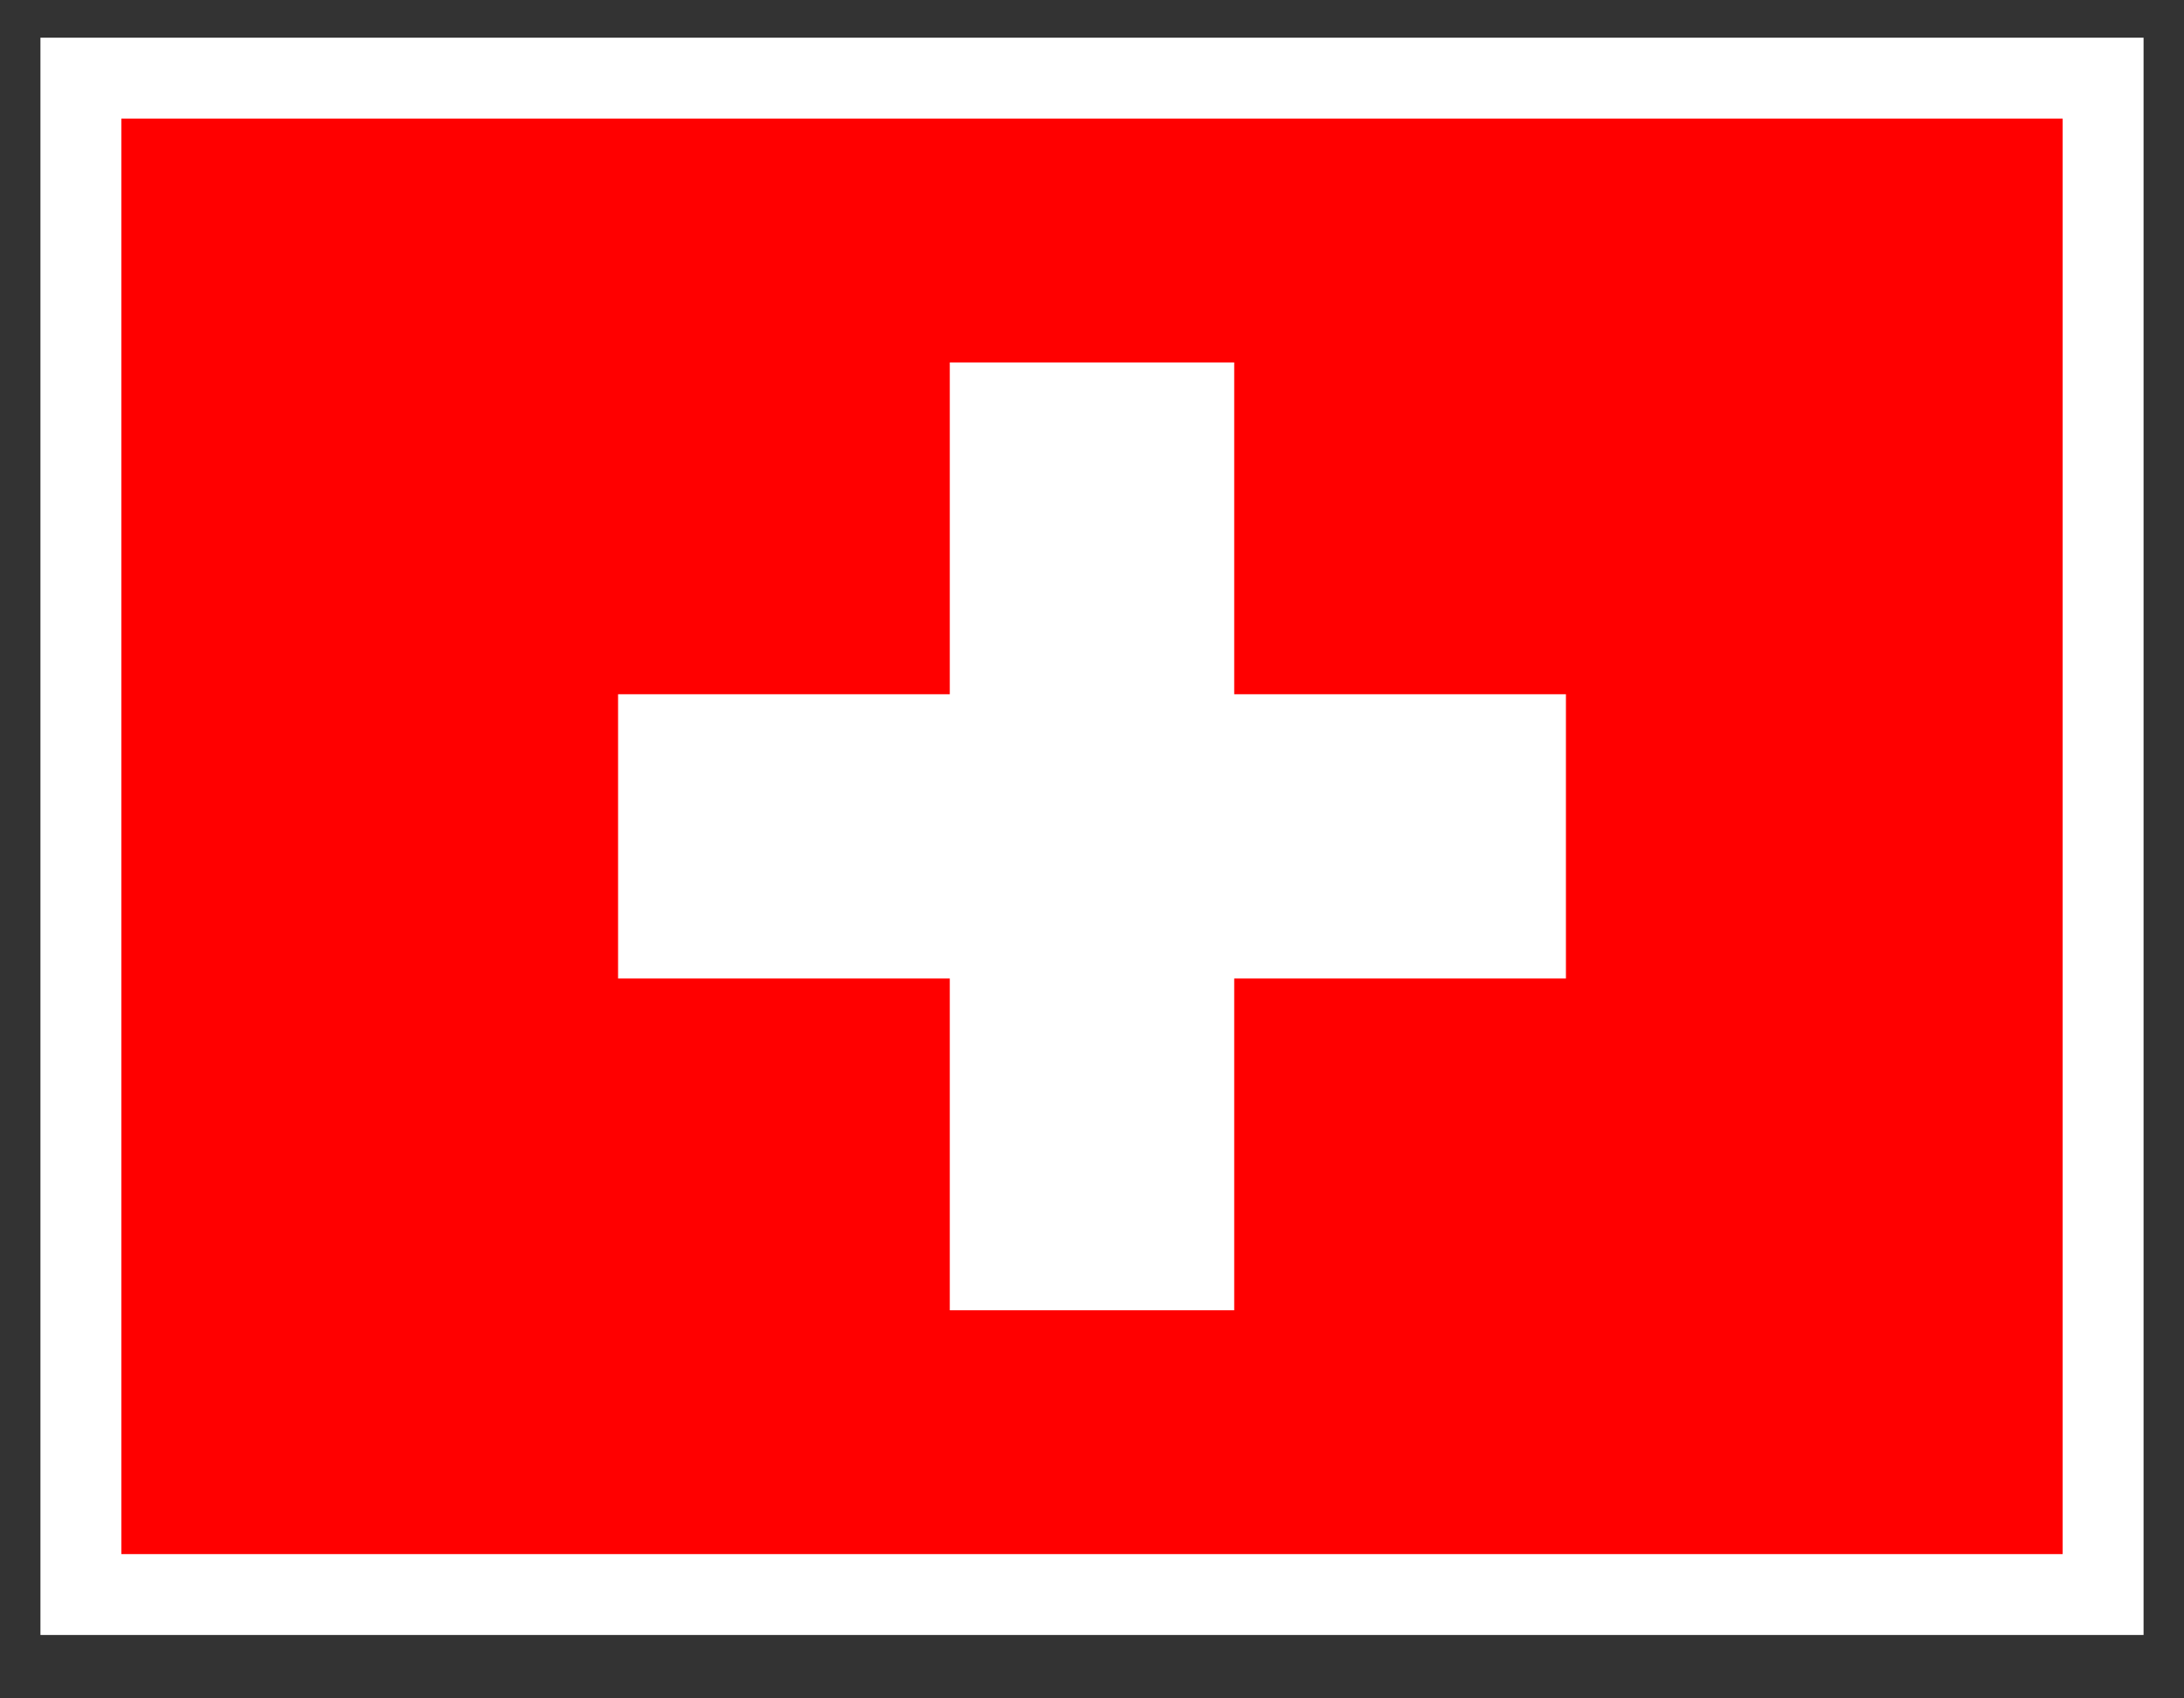
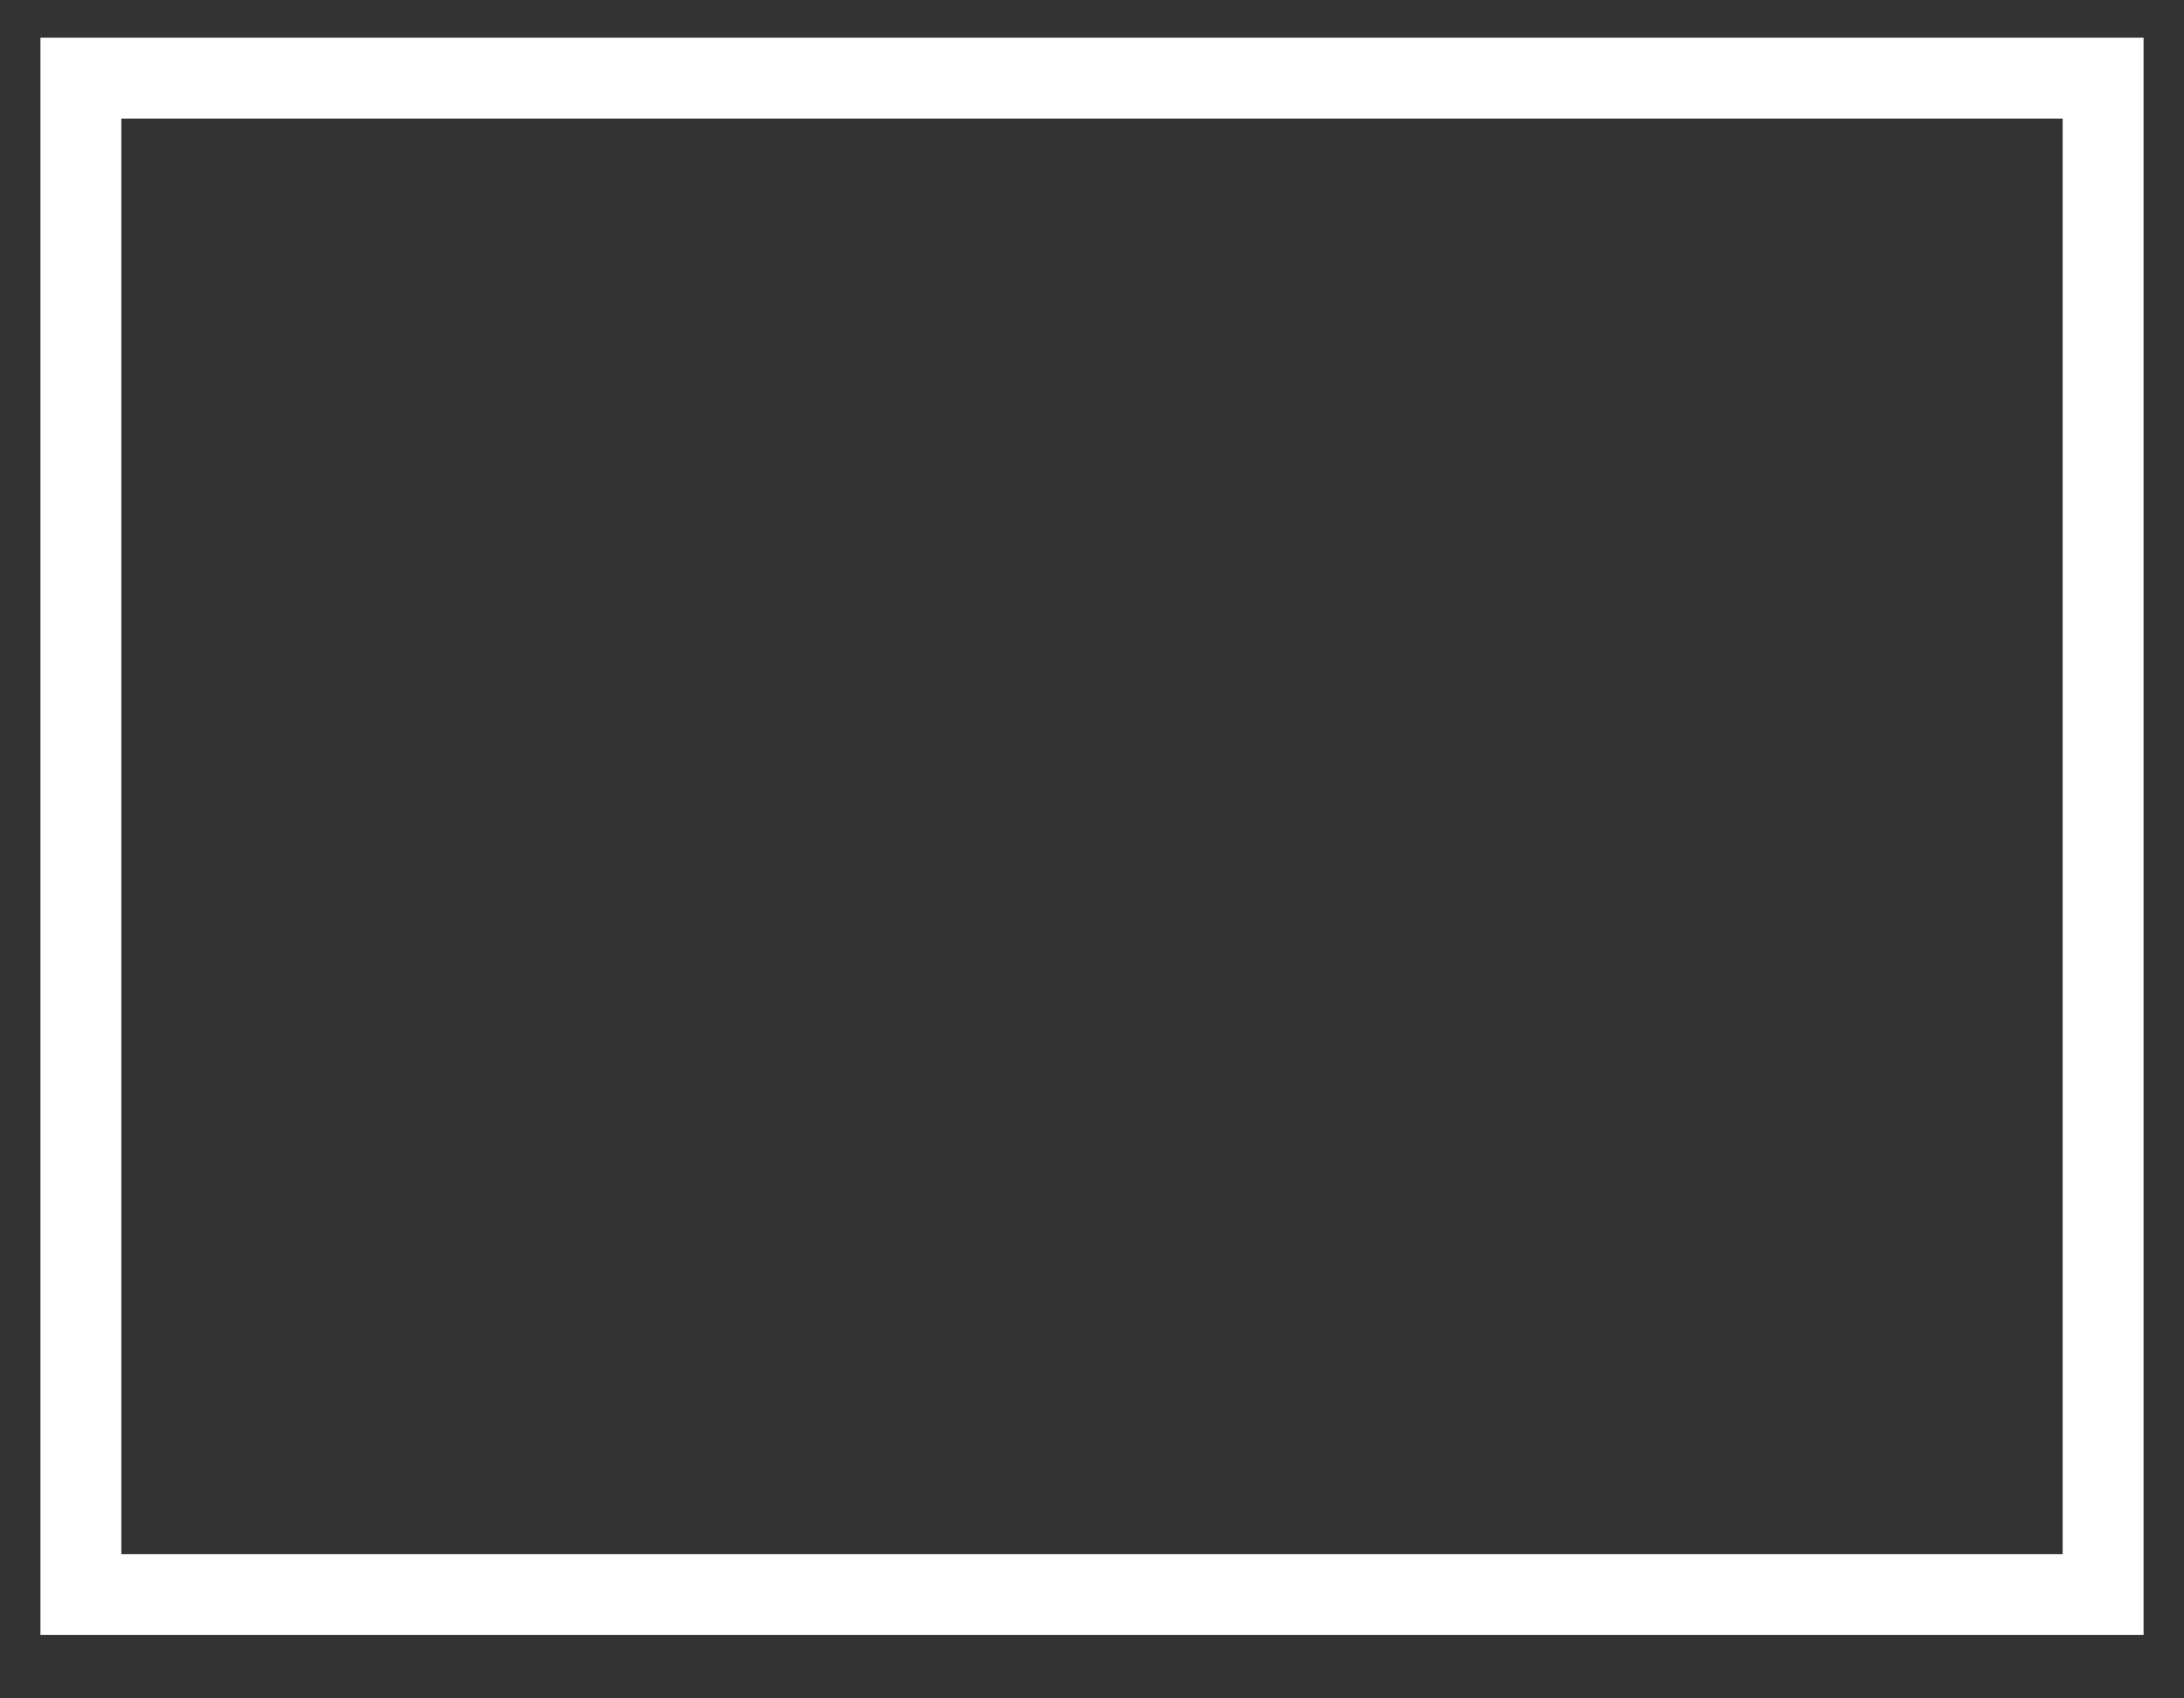
<svg xmlns="http://www.w3.org/2000/svg" width="27" height="21" viewBox="0 0 27 21" fill="none">
  <rect x="0" y="0" width="27" height="21" fill="#333333" stroke="none" />
  <g clip-path="url(#clip0_10079_2210)">
    <path fill-rule="evenodd" clip-rule="evenodd" d="M1 0.966H26V19.716H1V0.966Z" fill="#FF0000" />
    <path fill-rule="evenodd" clip-rule="evenodd" d="M7.641 8.584H19.359V12.099H7.641V8.584Z" fill="white" />
    <path fill-rule="evenodd" clip-rule="evenodd" d="M11.742 4.482H15.258V16.201H11.742V4.482Z" fill="white" />
  </g>
  <rect x="1" y="0.966" width="25" height="18.75" stroke="white" />
  <defs>
    <clipPath id="clip0_10079_2210">
-       <rect x="1" y="0.966" width="25" height="18.75" fill="white" />
-     </clipPath>
+       </clipPath>
  </defs>
</svg>